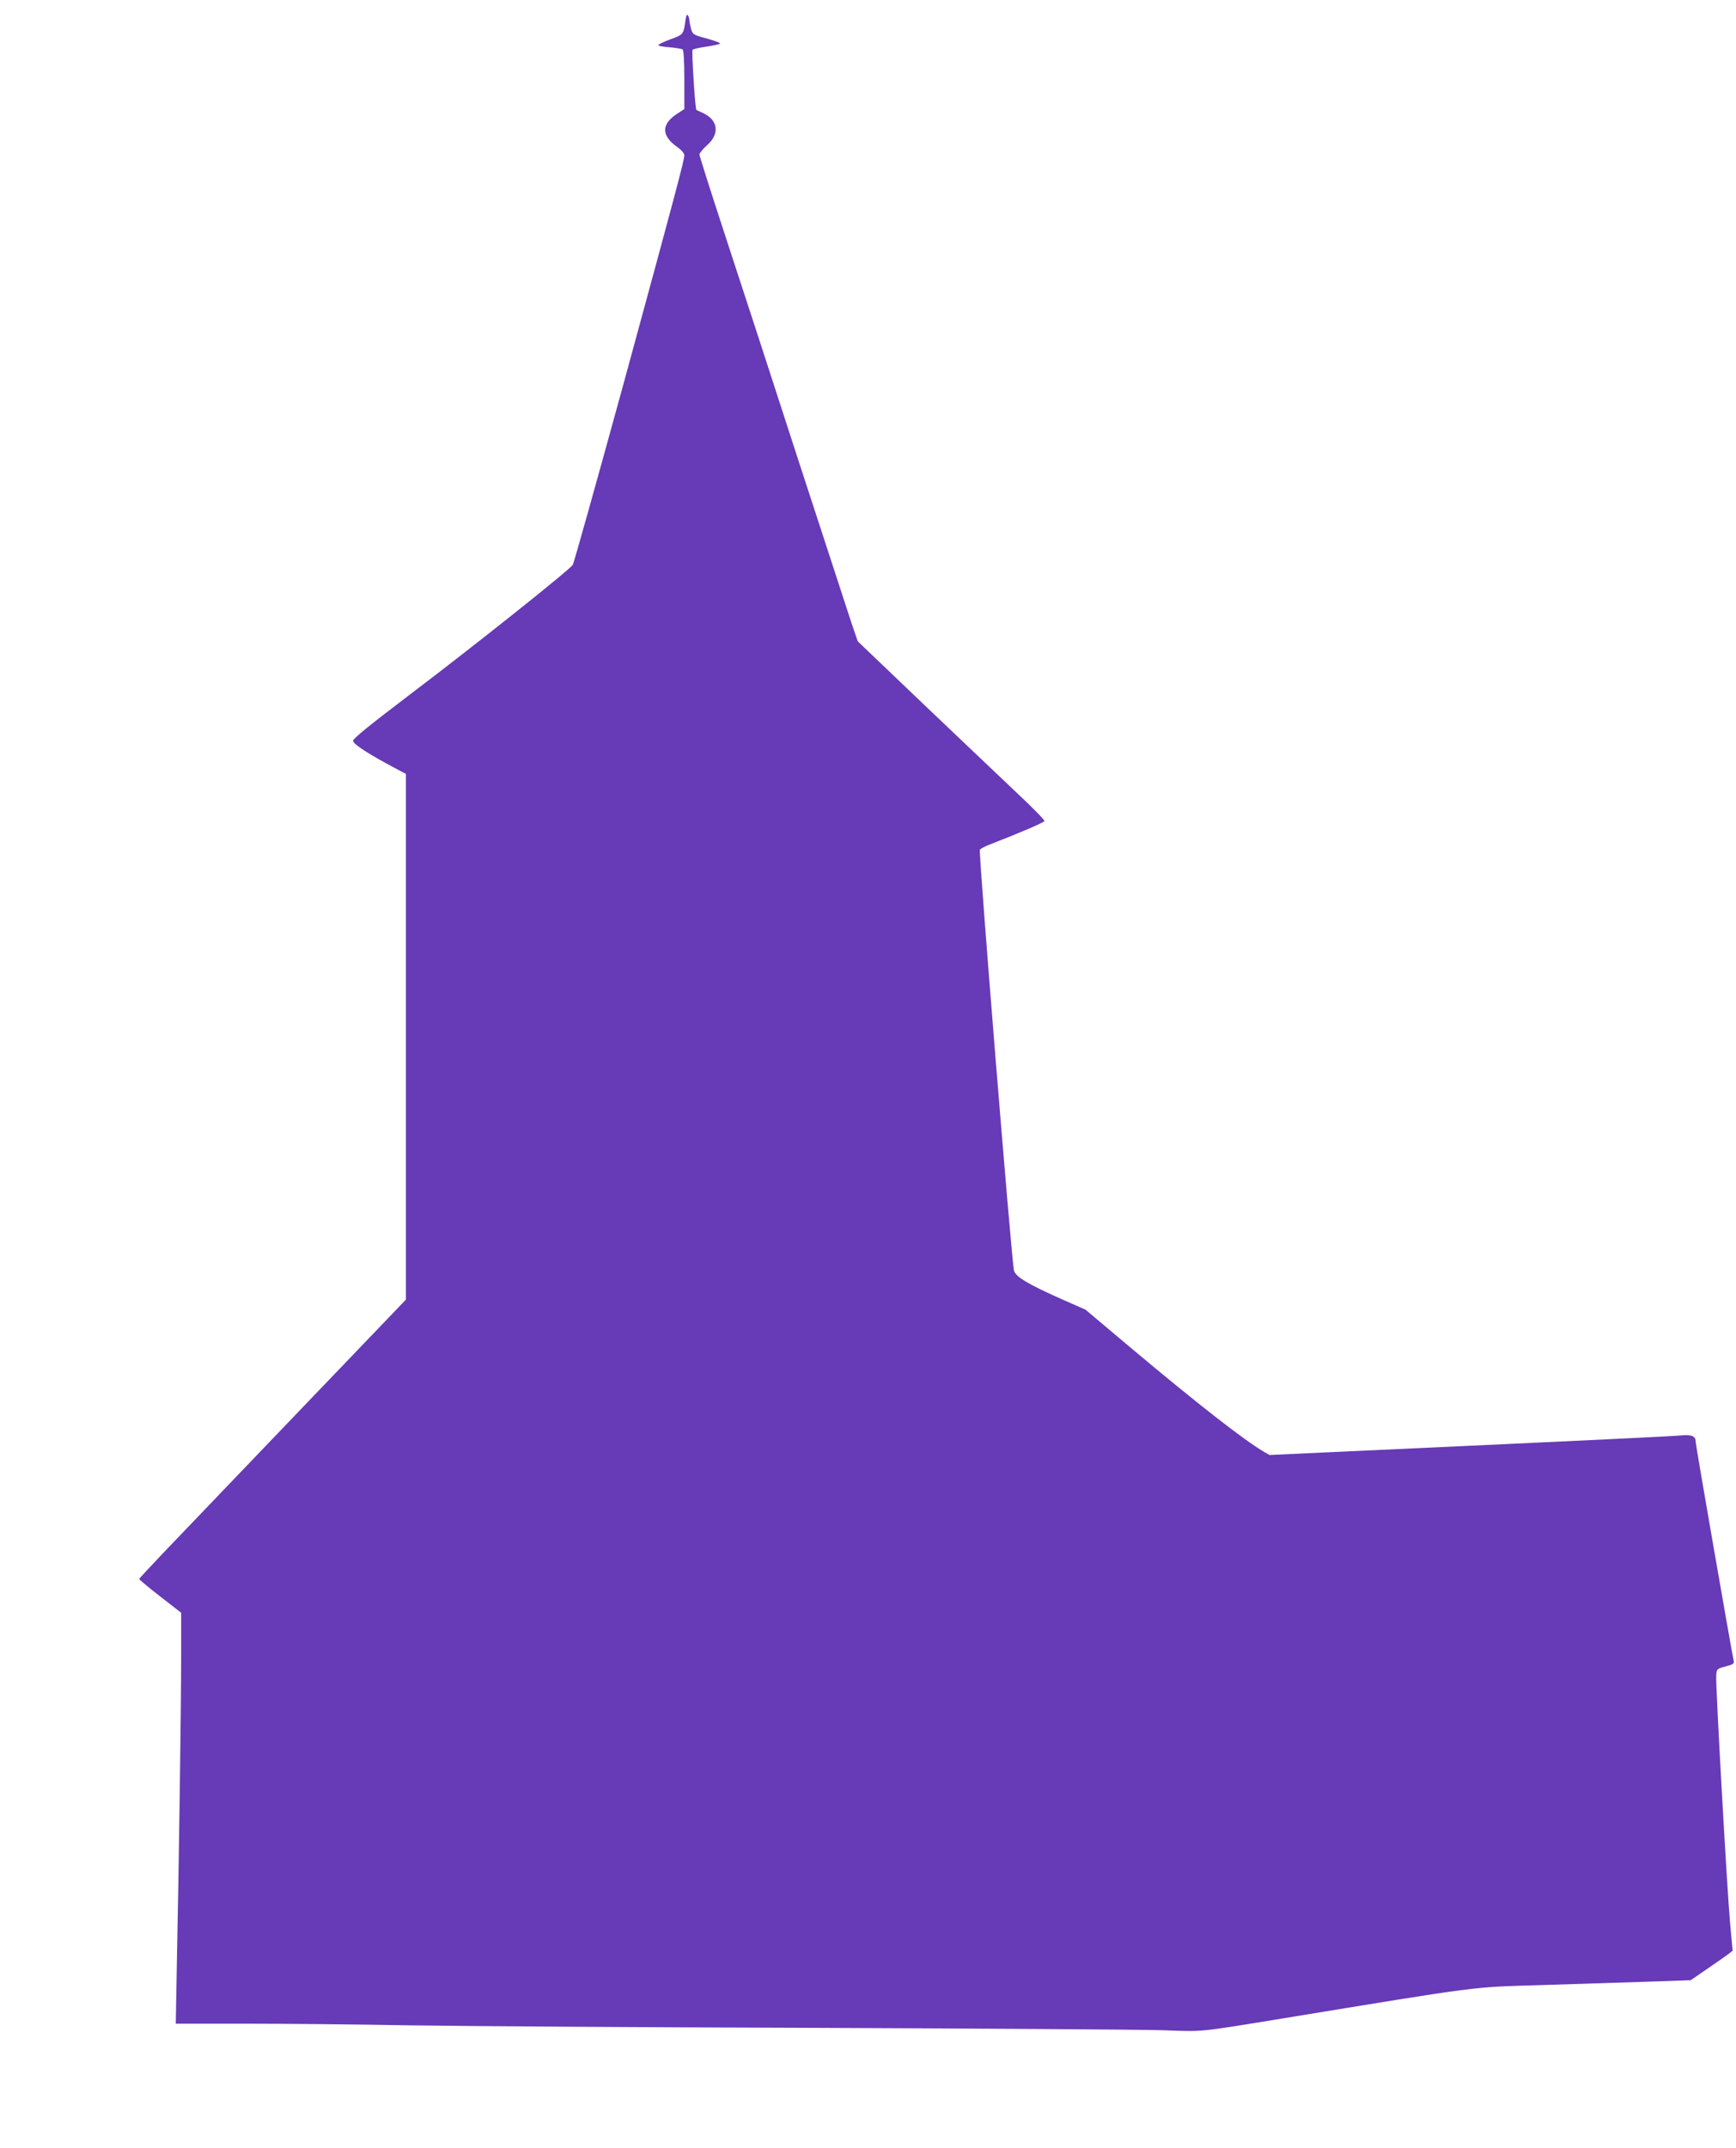
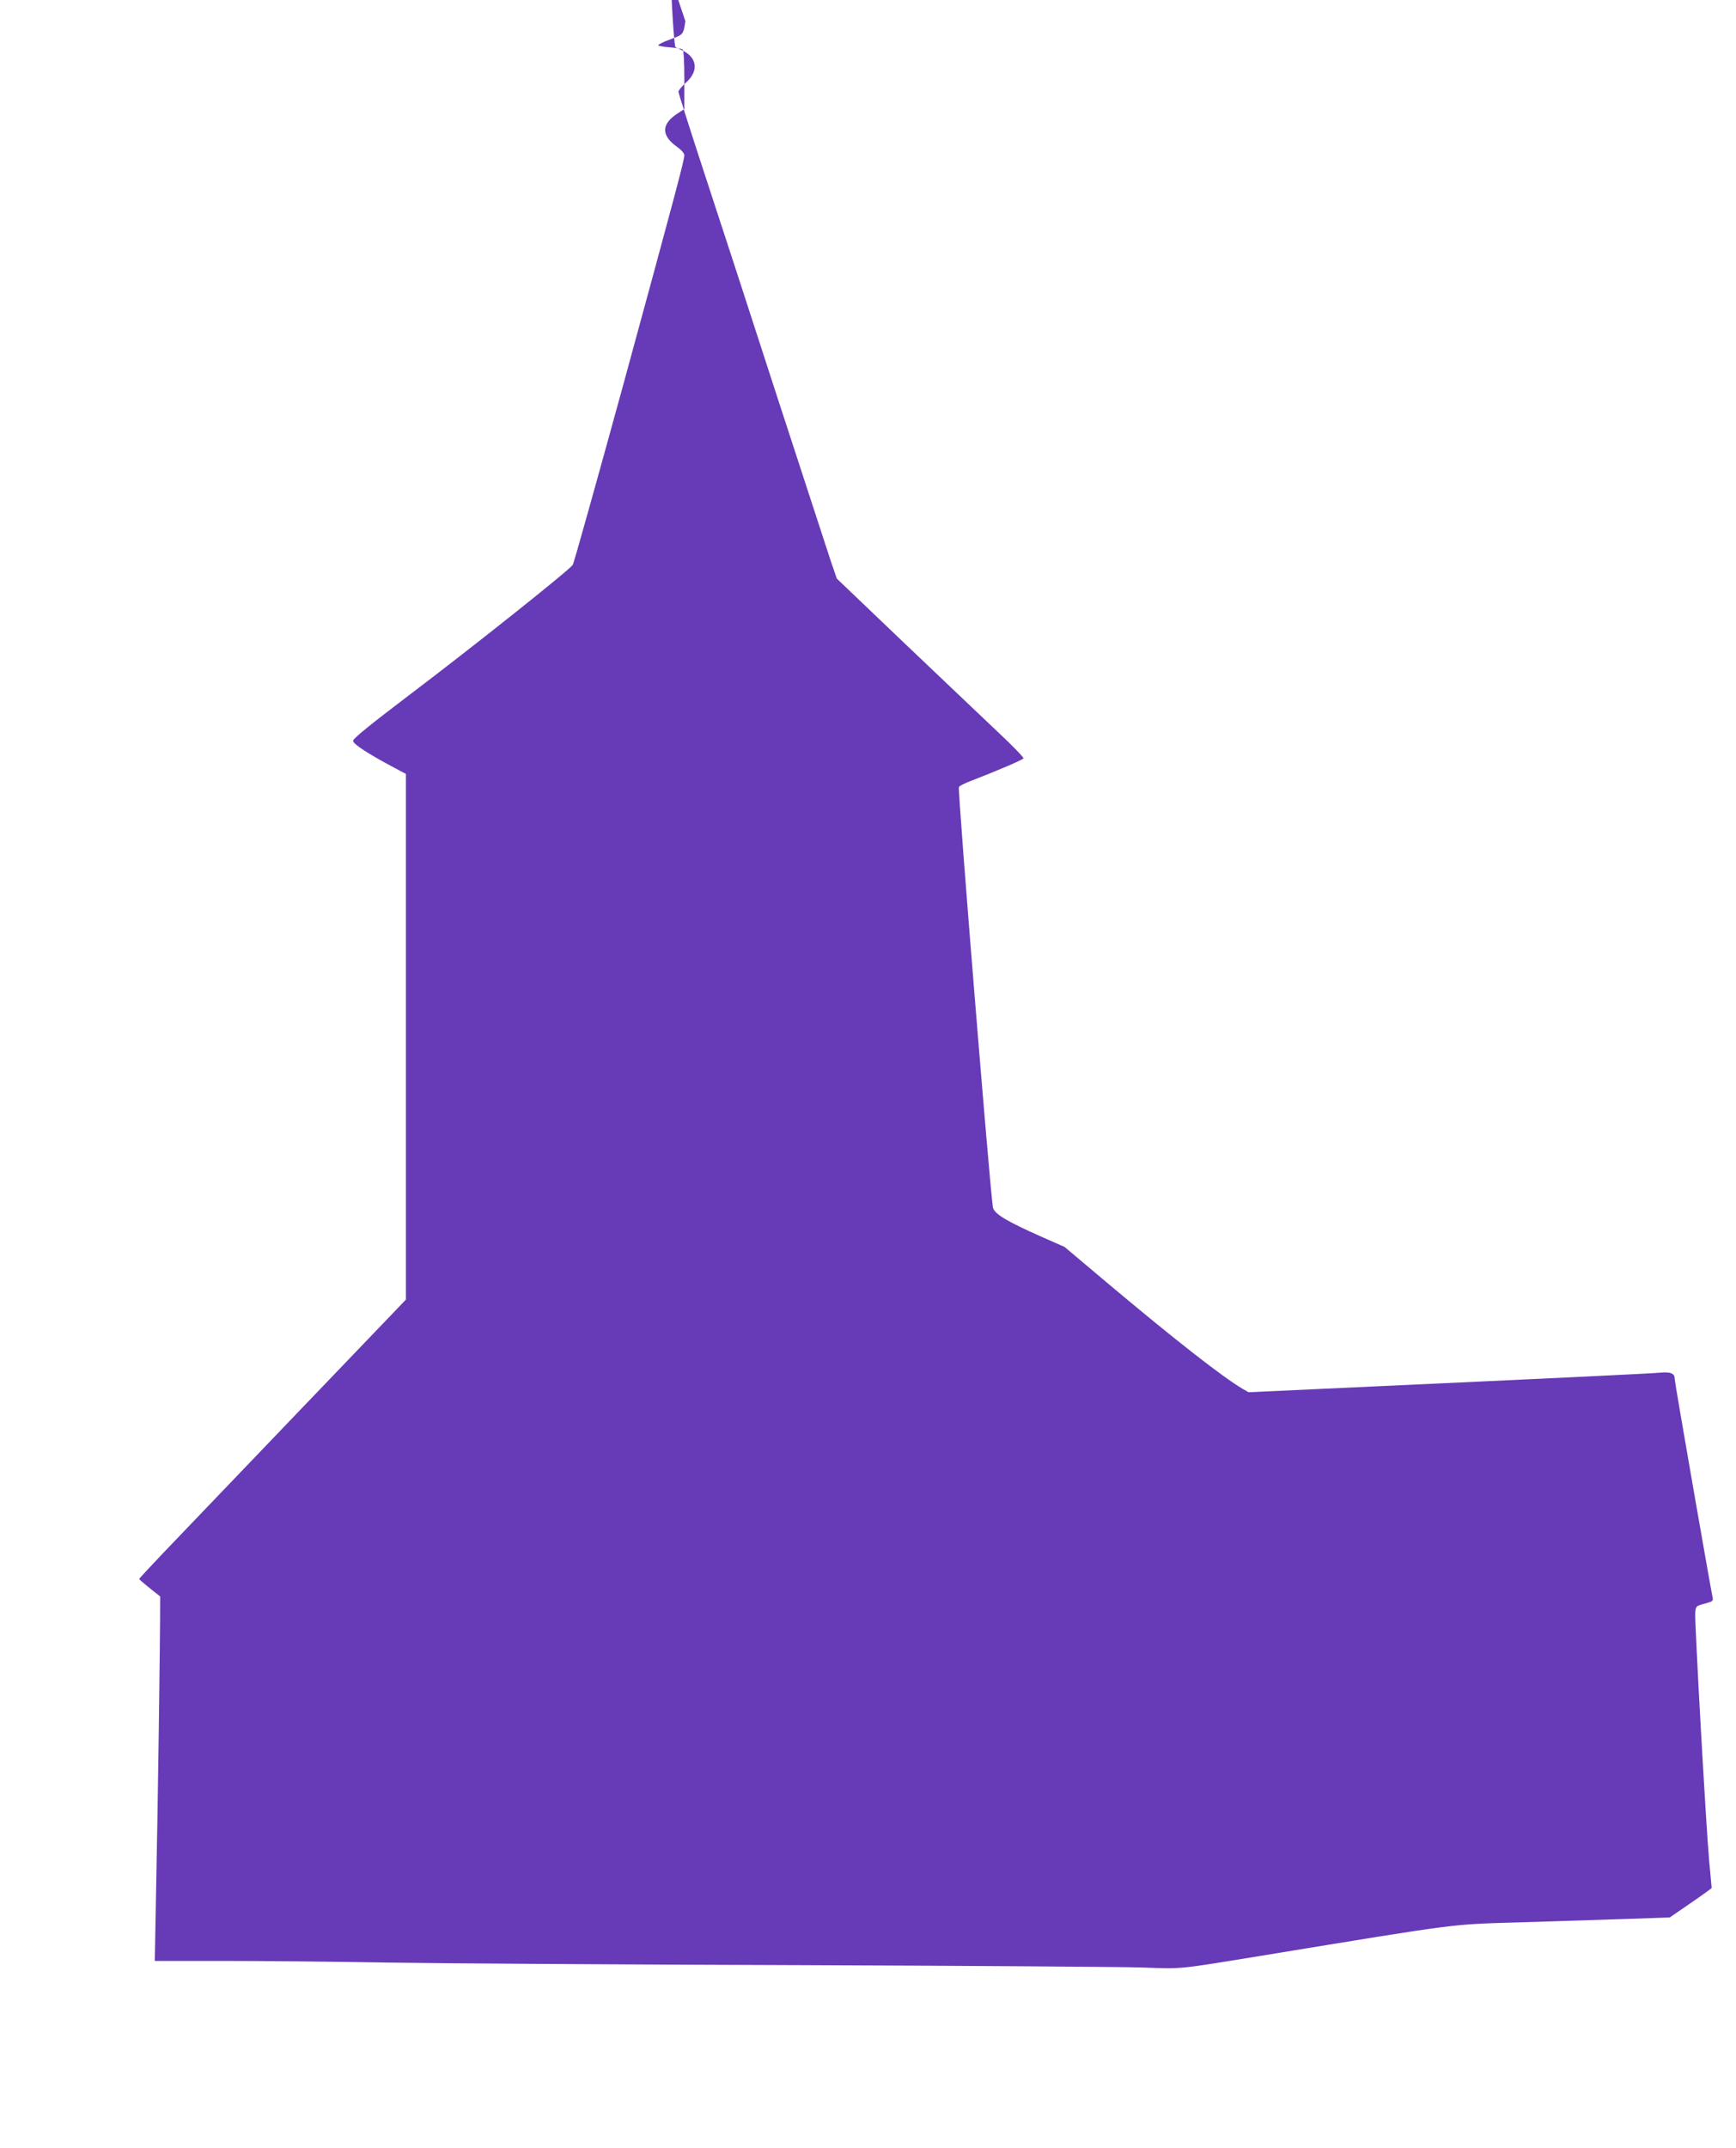
<svg xmlns="http://www.w3.org/2000/svg" version="1.0" width="1035pt" height="1280pt" viewBox="0 0 1035 1280" preserveAspectRatio="xMidYMid meet">
  <g transform="translate(0,1280) scale(0.1,-0.1)" fill="#673ab7" stroke="none">
-     <path d="M4086 12674 c-11 -79 -12 -81 -91 -109 -41 -15 -73 -31 -70 -35 2 -4 33 -10 69 -12 35 -3 69 -9 75 -12 7 -5 11 -65 11 -181 l0 -175 -37 -24 c-102 -64 -103 -134 -4 -203 24 -17 40 -36 41 -48 0 -29 -50 -217 -366 -1375 -158 -575 -292 -1054 -299 -1066 -19 -30 -589 -484 -975 -776 -233 -177 -335 -259 -335 -273 0 -19 89 -77 247 -161 l68 -36 0 -1567 0 -1566 -652 -680 c-358 -374 -716 -747 -795 -830 -78 -82 -143 -152 -143 -155 0 -4 56 -50 125 -104 l125 -97 0 -277 c0 -276 -13 -1209 -26 -1840 l-6 -332 403 0 c222 0 672 -4 999 -10 327 -5 1418 -12 2425 -15 1007 -4 1931 -10 2055 -14 248 -9 207 -13 710 69 1215 199 1123 187 1550 200 201 6 483 15 627 20 l263 9 125 86 c69 47 125 88 125 90 0 3 -7 76 -15 162 -18 195 -87 1422 -83 1477 3 40 4 41 56 55 49 13 53 16 47 40 -16 78 -225 1277 -225 1296 0 38 -22 47 -97 40 -61 -5 -464 -25 -1991 -95 l-453 -21 -35 20 c-120 71 -397 287 -796 622 l-266 224 -143 63 c-202 90 -276 134 -284 172 -15 70 -212 2496 -203 2506 5 7 34 22 66 34 178 69 317 129 319 137 2 5 -67 77 -154 158 -87 82 -338 321 -559 531 l-400 382 -37 108 c-20 60 -163 498 -318 974 -154 476 -350 1077 -435 1335 -85 259 -154 477 -154 484 0 8 20 33 45 55 77 68 67 149 -21 191 -22 10 -40 19 -42 20 -8 7 -29 351 -23 358 5 5 41 13 82 19 41 6 78 14 82 18 4 4 -31 17 -77 30 -83 22 -86 24 -96 59 -5 20 -10 43 -10 51 0 8 -4 21 -9 29 -6 9 -11 -3 -15 -35z" />
+     <path d="M4086 12674 c-11 -79 -12 -81 -91 -109 -41 -15 -73 -31 -70 -35 2 -4 33 -10 69 -12 35 -3 69 -9 75 -12 7 -5 11 -65 11 -181 l0 -175 -37 -24 c-102 -64 -103 -134 -4 -203 24 -17 40 -36 41 -48 0 -29 -50 -217 -366 -1375 -158 -575 -292 -1054 -299 -1066 -19 -30 -589 -484 -975 -776 -233 -177 -335 -259 -335 -273 0 -19 89 -77 247 -161 l68 -36 0 -1567 0 -1566 -652 -680 c-358 -374 -716 -747 -795 -830 -78 -82 -143 -152 -143 -155 0 -4 56 -50 125 -104 c0 -276 -13 -1209 -26 -1840 l-6 -332 403 0 c222 0 672 -4 999 -10 327 -5 1418 -12 2425 -15 1007 -4 1931 -10 2055 -14 248 -9 207 -13 710 69 1215 199 1123 187 1550 200 201 6 483 15 627 20 l263 9 125 86 c69 47 125 88 125 90 0 3 -7 76 -15 162 -18 195 -87 1422 -83 1477 3 40 4 41 56 55 49 13 53 16 47 40 -16 78 -225 1277 -225 1296 0 38 -22 47 -97 40 -61 -5 -464 -25 -1991 -95 l-453 -21 -35 20 c-120 71 -397 287 -796 622 l-266 224 -143 63 c-202 90 -276 134 -284 172 -15 70 -212 2496 -203 2506 5 7 34 22 66 34 178 69 317 129 319 137 2 5 -67 77 -154 158 -87 82 -338 321 -559 531 l-400 382 -37 108 c-20 60 -163 498 -318 974 -154 476 -350 1077 -435 1335 -85 259 -154 477 -154 484 0 8 20 33 45 55 77 68 67 149 -21 191 -22 10 -40 19 -42 20 -8 7 -29 351 -23 358 5 5 41 13 82 19 41 6 78 14 82 18 4 4 -31 17 -77 30 -83 22 -86 24 -96 59 -5 20 -10 43 -10 51 0 8 -4 21 -9 29 -6 9 -11 -3 -15 -35z" />
  </g>
</svg>